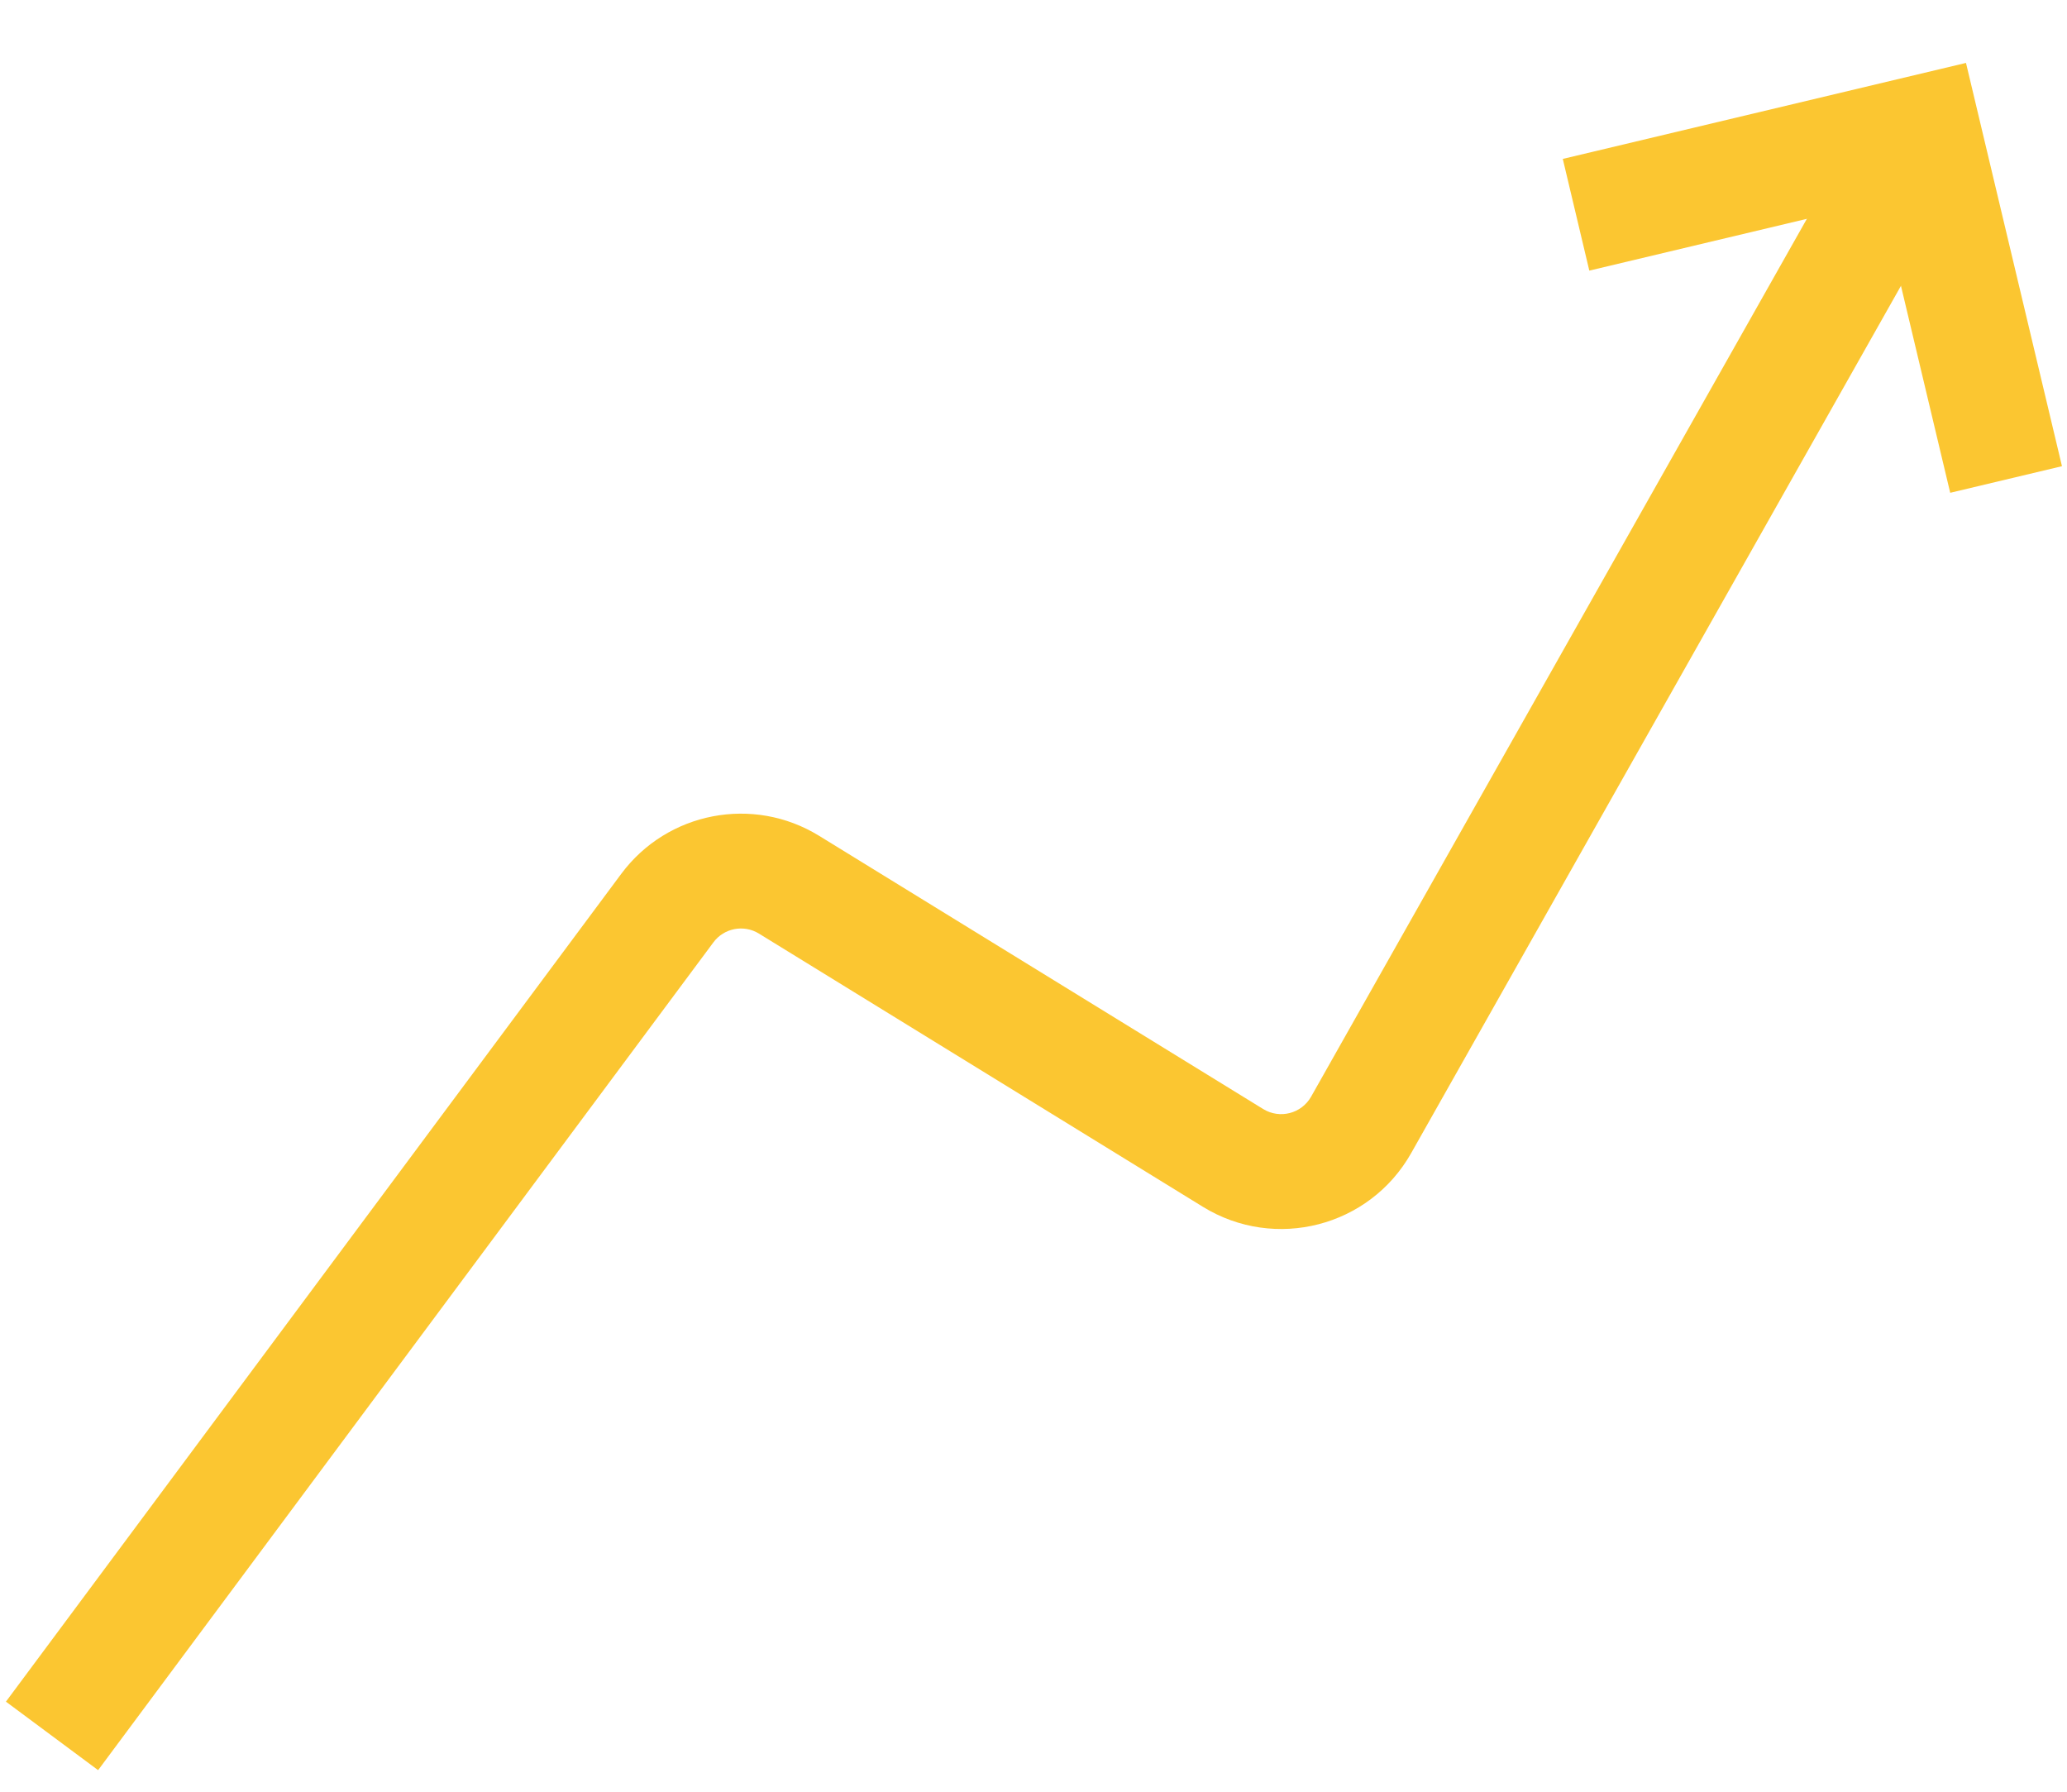
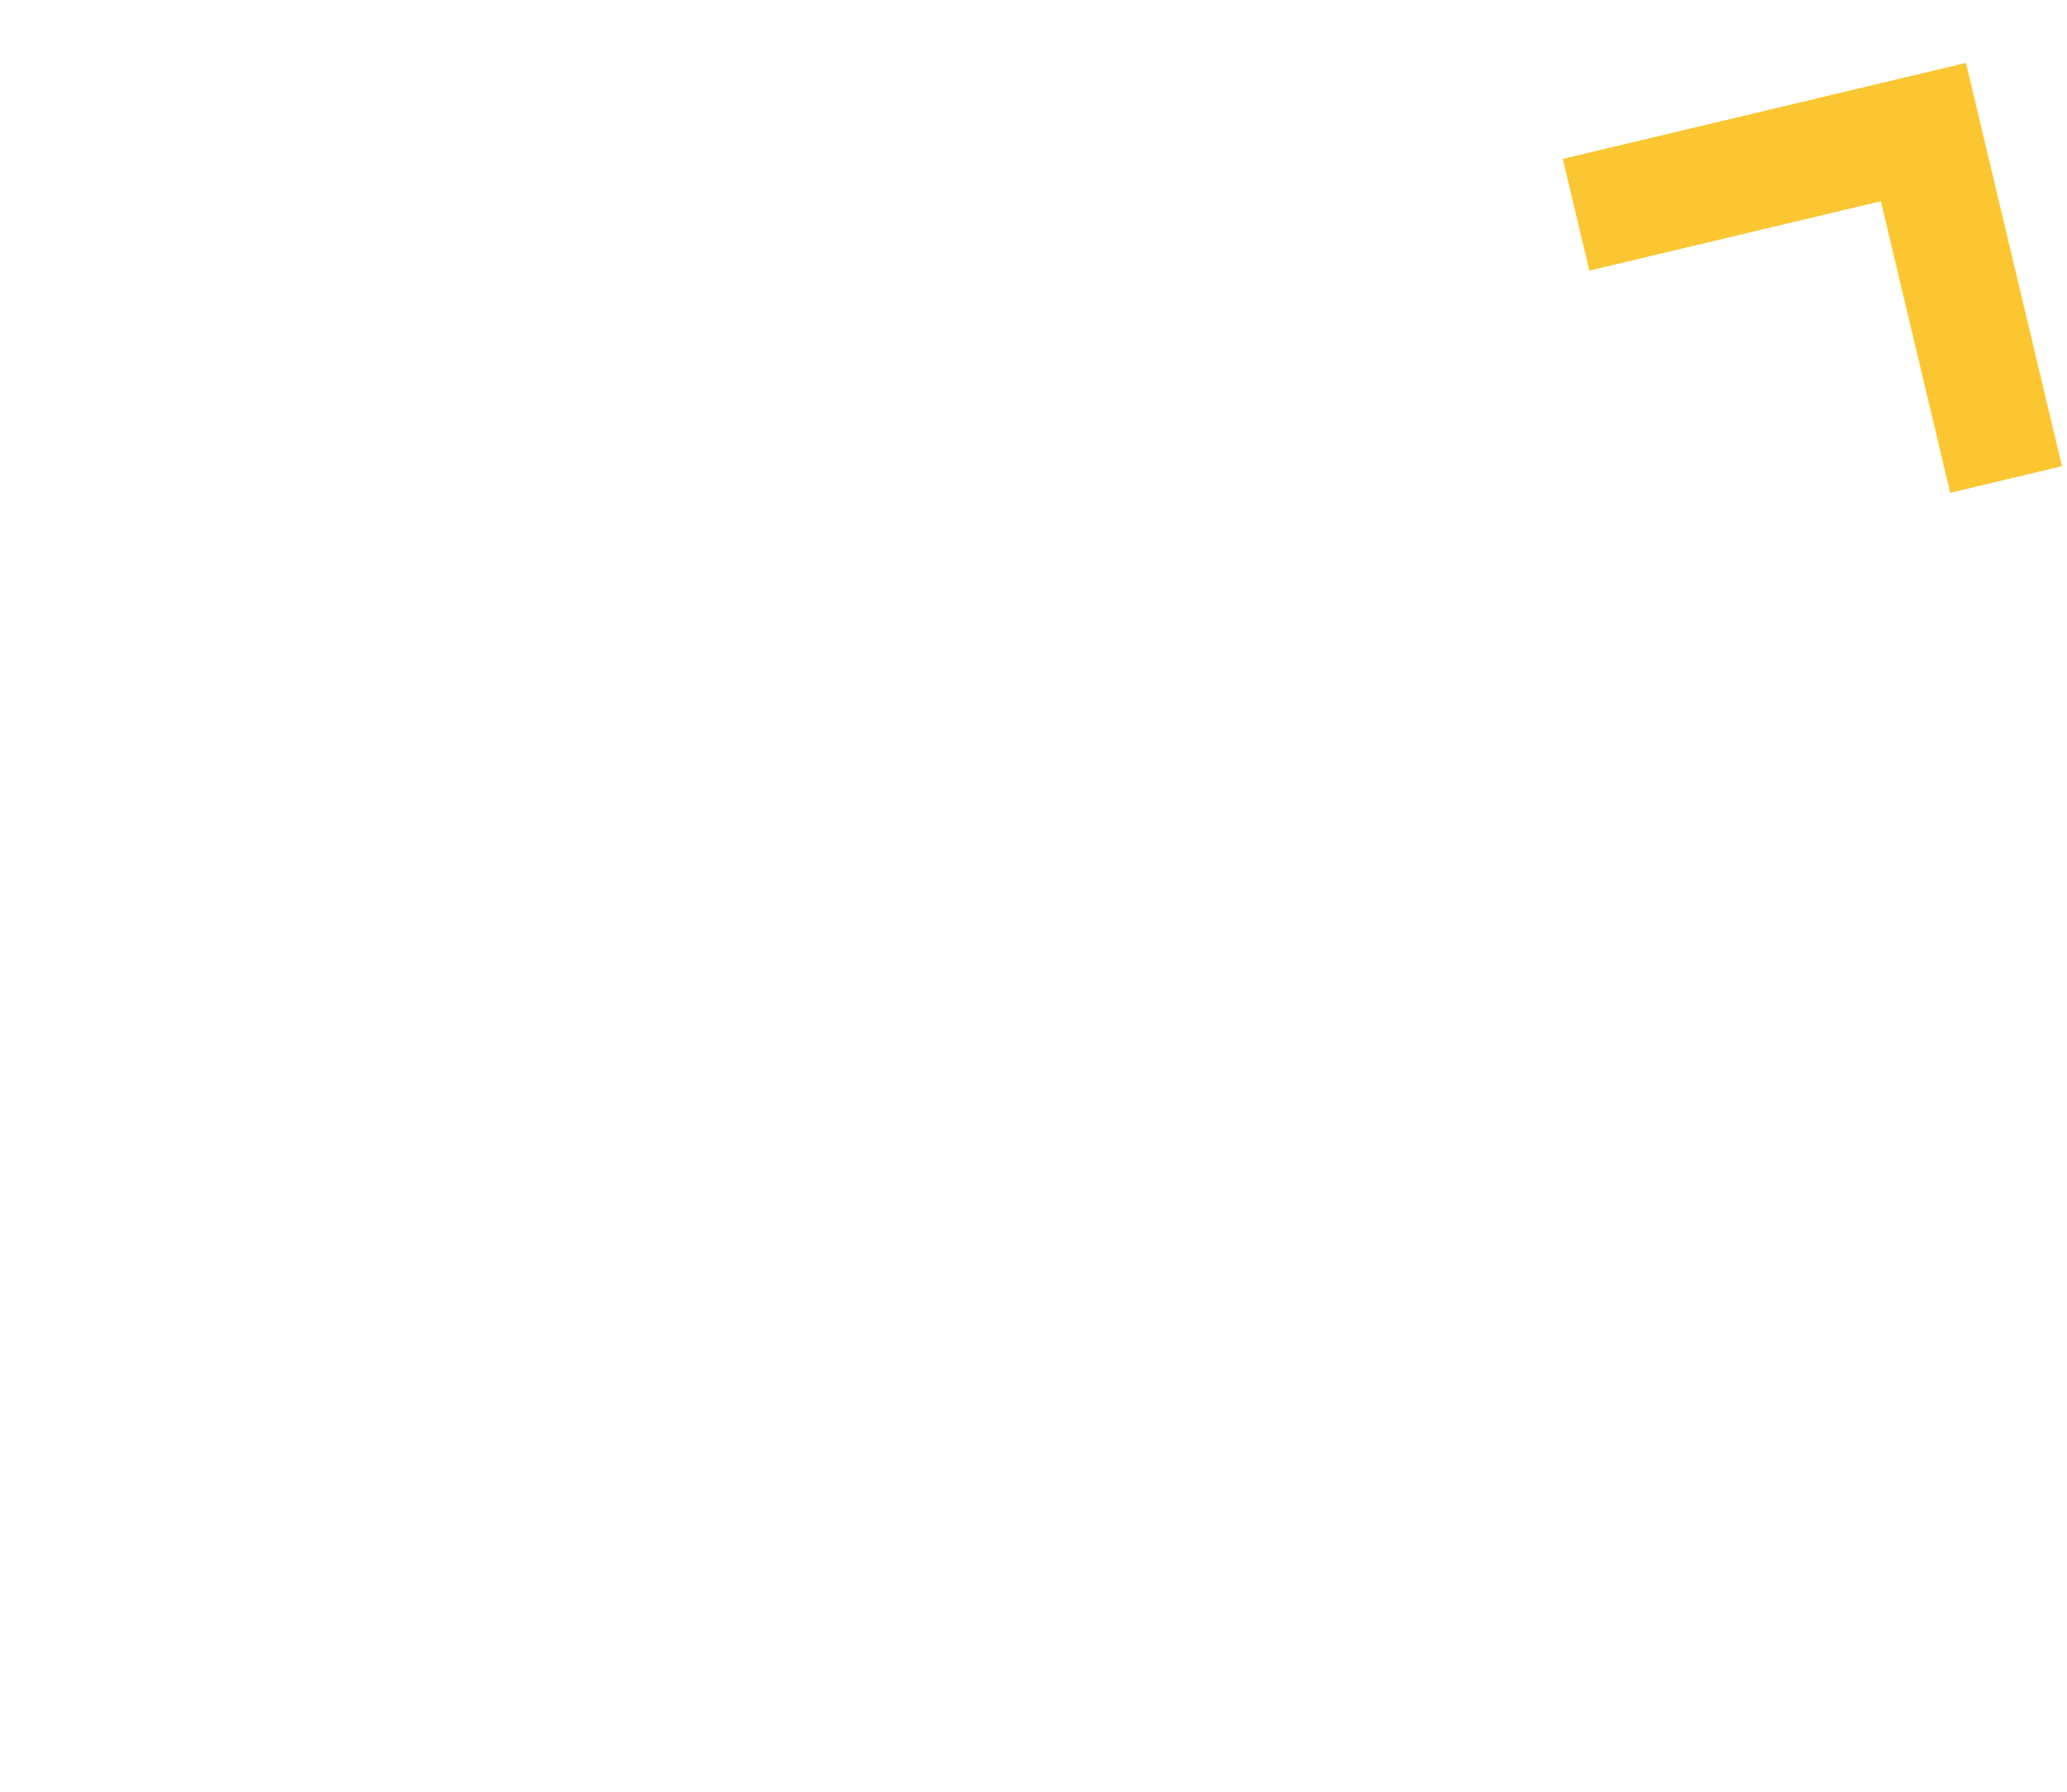
<svg xmlns="http://www.w3.org/2000/svg" width="30" height="26" viewBox="0 0 30 26" fill="none">
-   <path d="M28.457 2.613L20.481 16.734C19.877 17.803 18.506 18.156 17.46 17.513L11.016 13.548C10.796 13.412 10.508 13.467 10.354 13.675L1.424 25.687L0.086 24.693L9.017 12.68C9.686 11.78 10.933 11.54 11.889 12.129L18.333 16.093C18.574 16.242 18.89 16.16 19.029 15.914L27.006 1.792L28.457 2.613Z" fill="#FBC631" />
-   <path d="M29.927 6.765L28.305 7.151L27.298 2.92L23.067 3.927L22.682 2.306L28.534 0.913L29.927 6.765Z" fill="#FBC631" />
+   <path d="M29.927 6.765L28.305 7.151L27.298 2.92L23.067 3.927L22.682 2.306L28.534 0.913L29.927 6.765" fill="#FBC631" />
</svg>